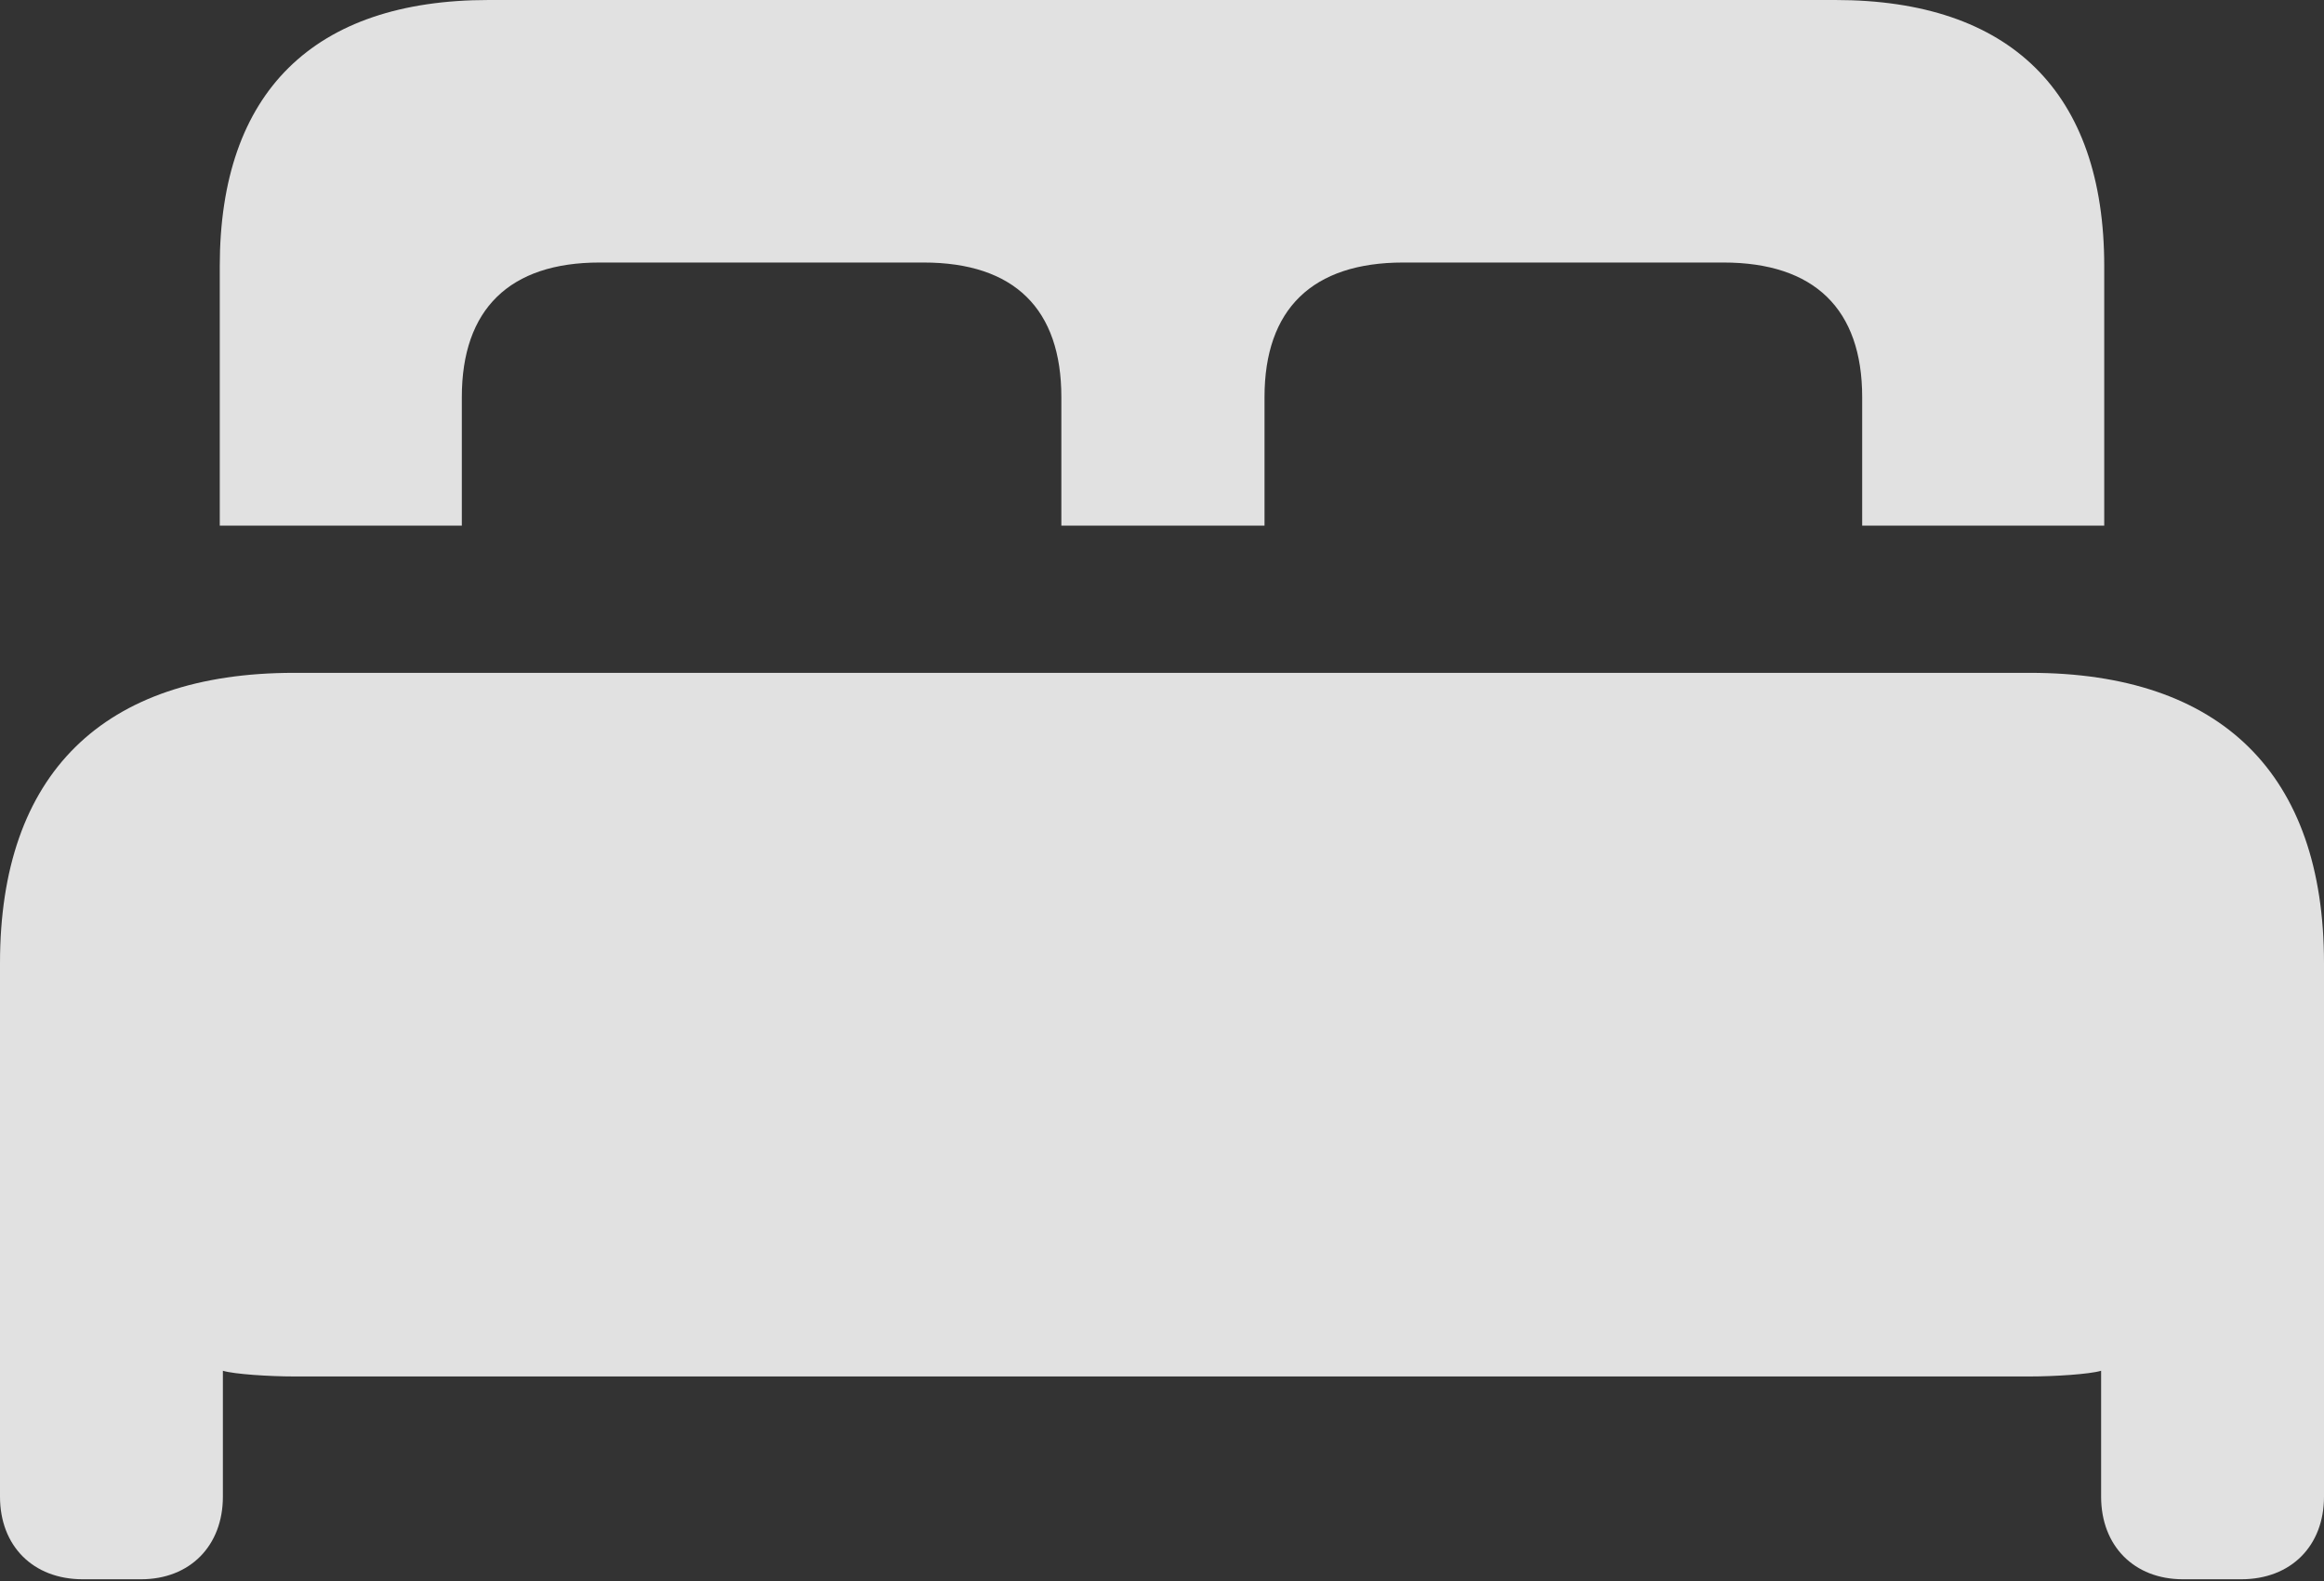
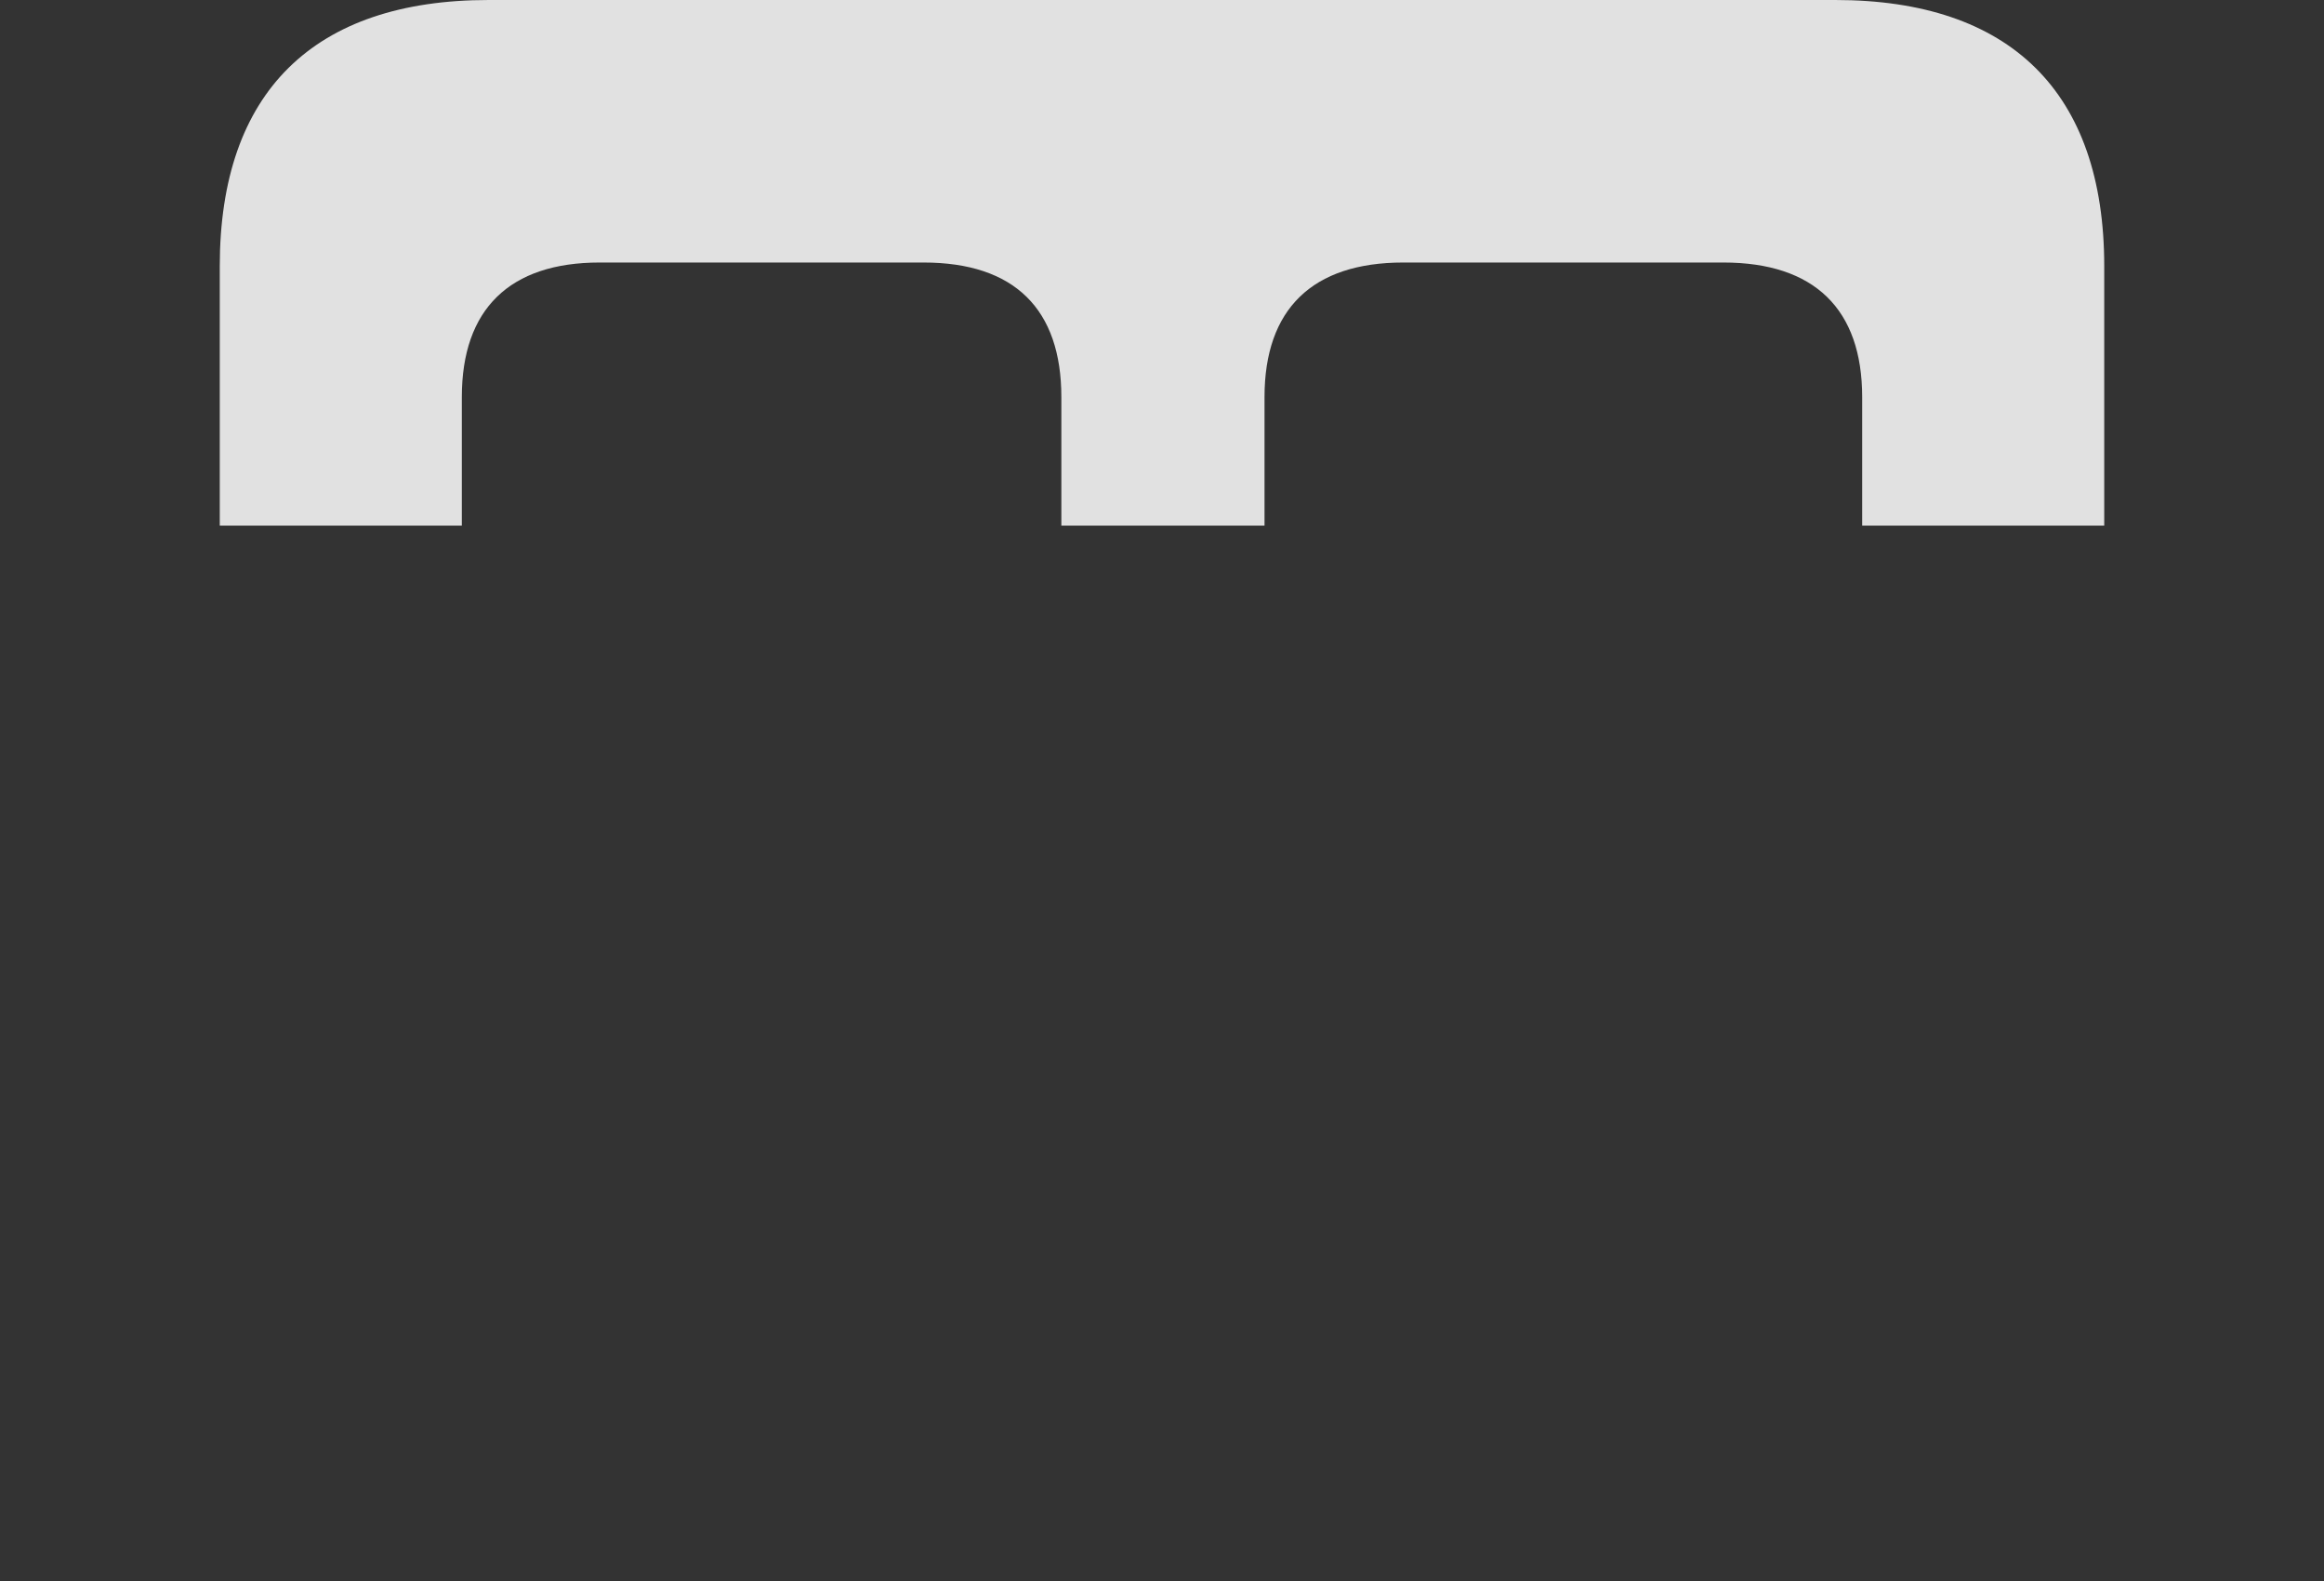
<svg xmlns="http://www.w3.org/2000/svg" version="1.1" viewBox="0 0 509.61 346.77">
  <rect x="0" y="0" width="509.61" height="346.77" fill="#333333" stroke="none" />
  <g>
    <rect height="346.77" opacity="0" width="509.61" x="0" y="0" />
-     <path d="M0 328.25C0 339.02 7.225 346.36 18.155 346.36L30.925 346.36C41.65 346.36 48.875 339.02 48.875 328.25L48.875 300.63C51.33 301.38 59.055 301.88 64.485 301.88L445.125 301.88C450.555 301.88 458.28 301.38 460.735 300.63L460.735 328.25C460.735 339.02 467.96 346.36 478.685 346.36L491.455 346.36C502.385 346.36 509.61 339.02 509.61 328.25L509.61 211.21C509.61 169.765 487.07 147.565 445.125 147.565L64.485 147.565C22.54 147.565 0 169.765 0 211.21Z" fill="white" fill-opacity="0.85" />
    <path d="M48.19 115.285L101.27 115.285L101.27 87.09C101.27 67.8 111.745 57.575 131.49 57.575L202.515 57.575C222.465 57.575 232.735 67.8 232.735 87.09L232.735 115.285L277.285 115.285L277.285 87.09C277.285 67.8 287.76 57.575 307.71 57.575L377.915 57.575C397.865 57.575 408.34 67.8 408.34 87.09L408.34 115.285L461.42 115.285L461.42 58.375C461.42 20.155 440.765 0 402.455 0L107.155 0C68.845 0 48.19 20.155 48.19 58.375Z" fill="white" fill-opacity="0.85" />
  </g>
</svg>